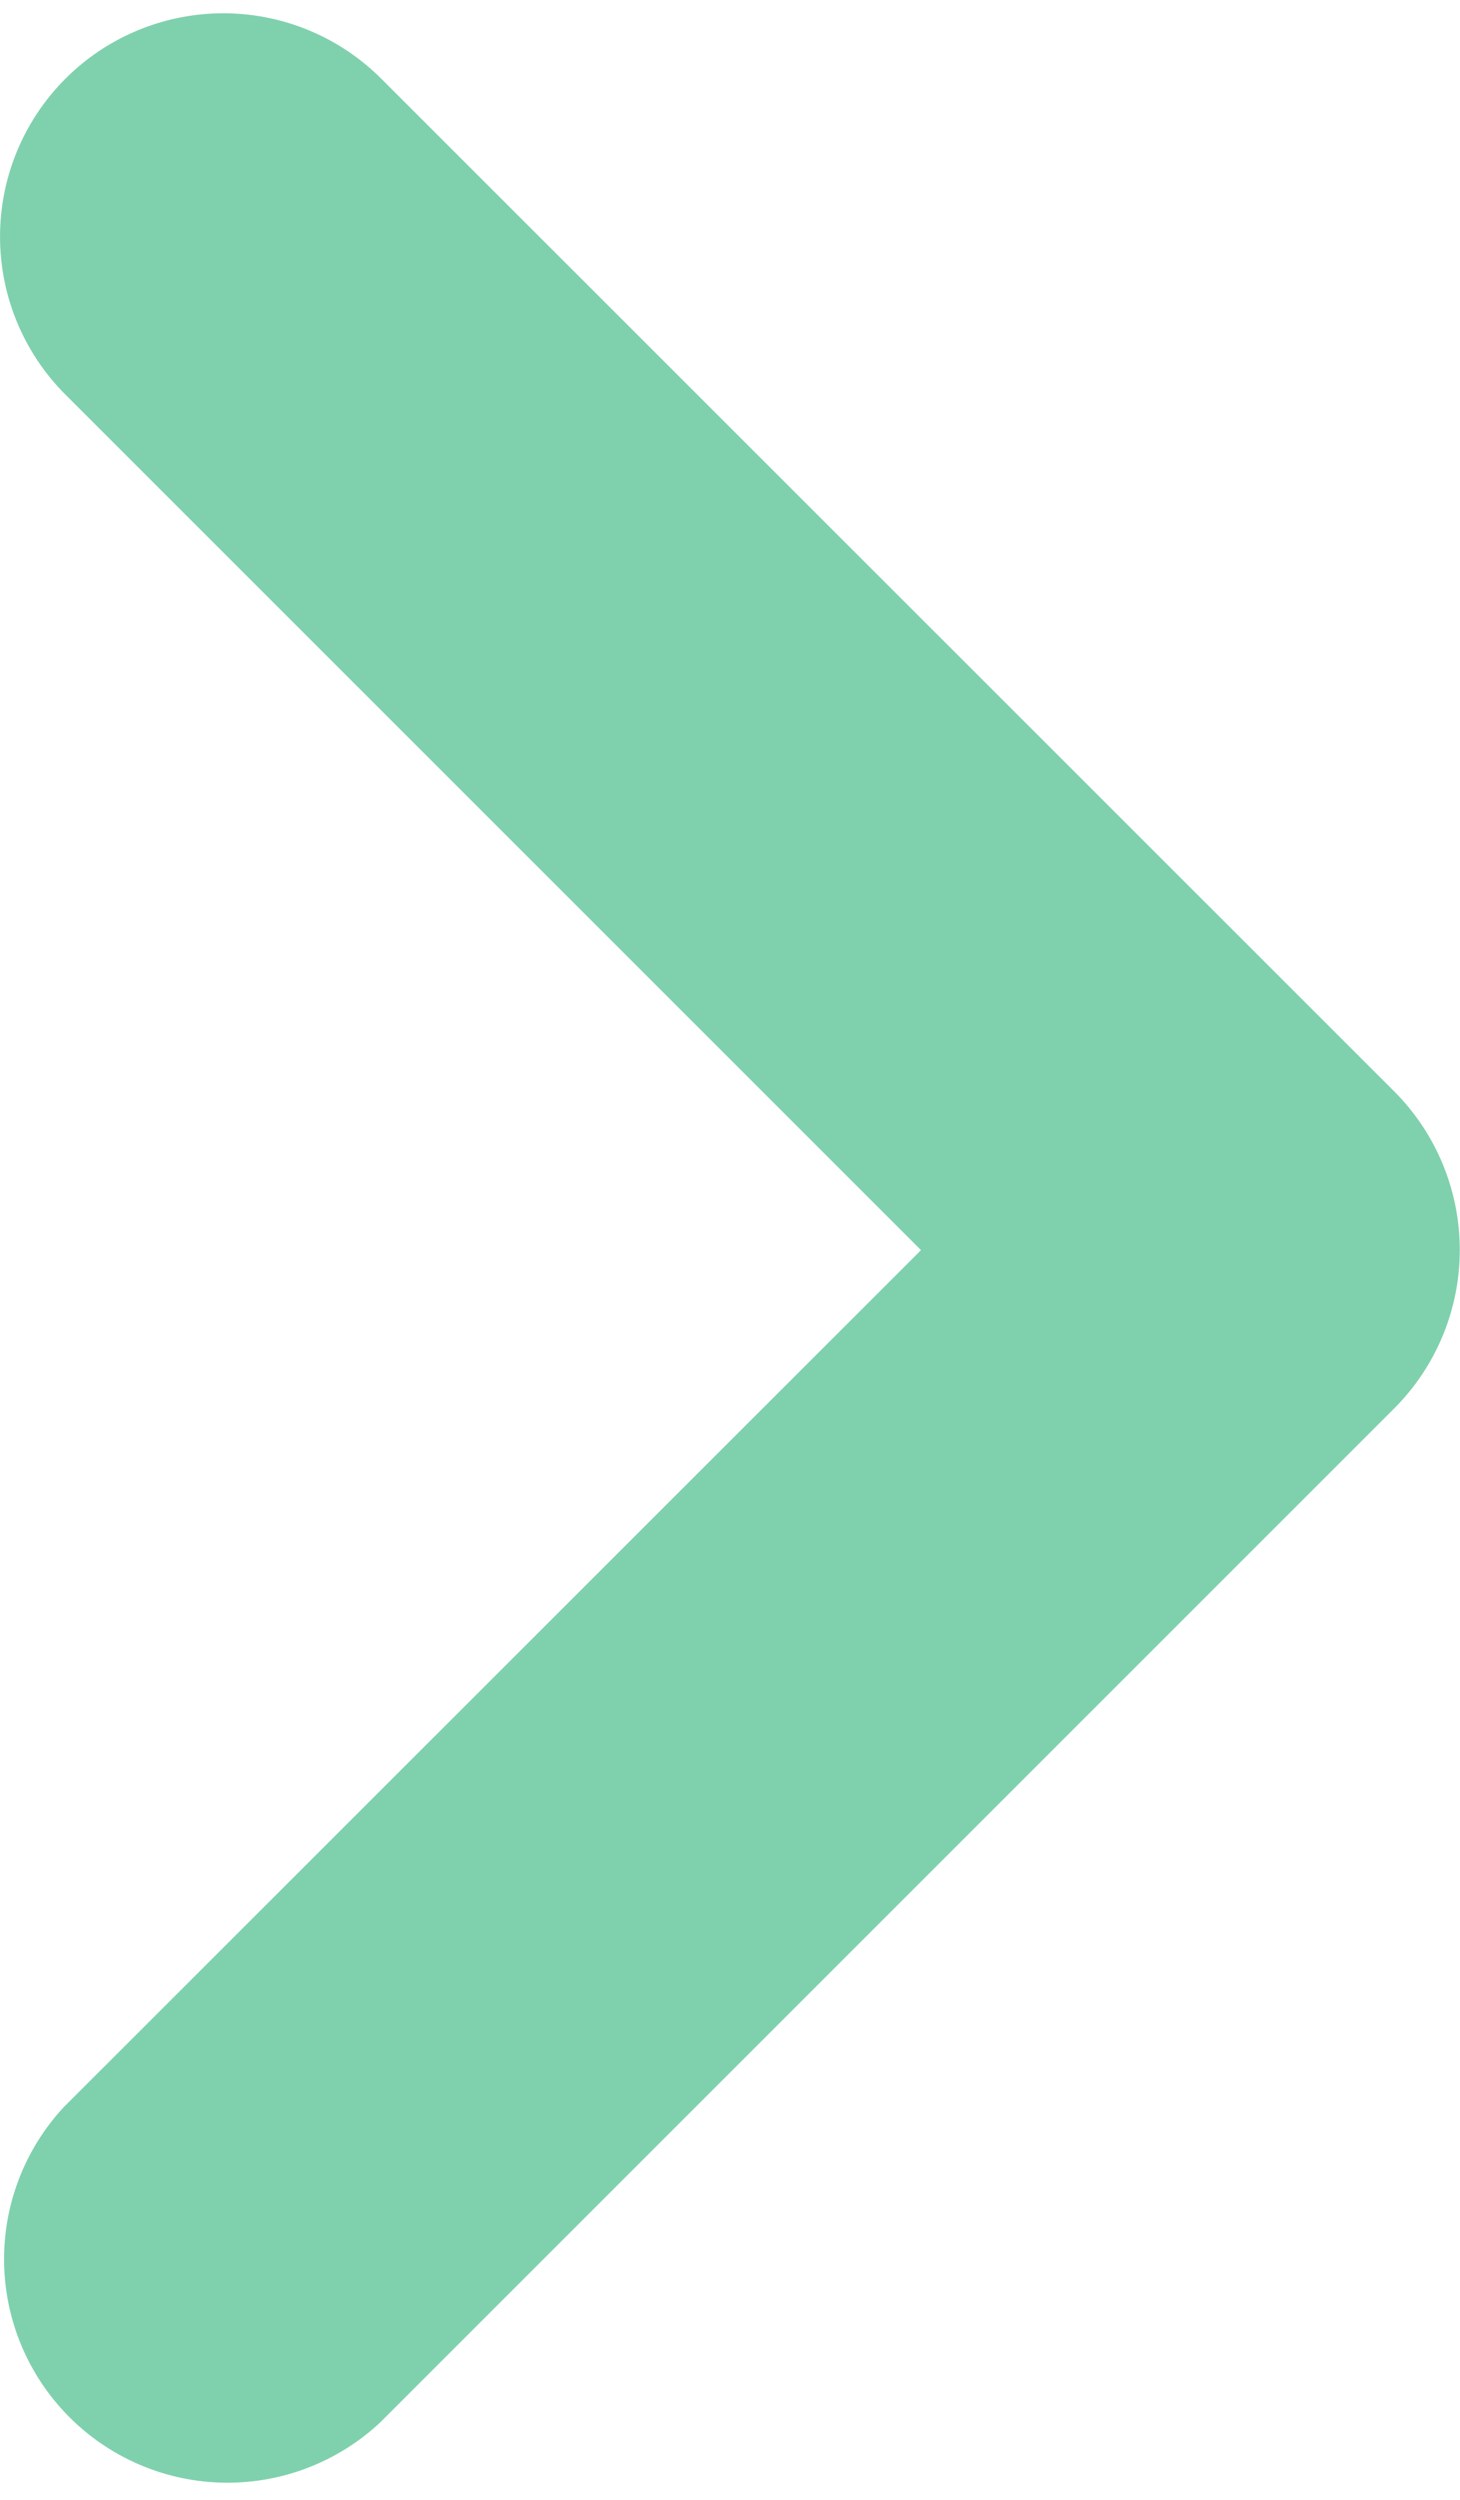
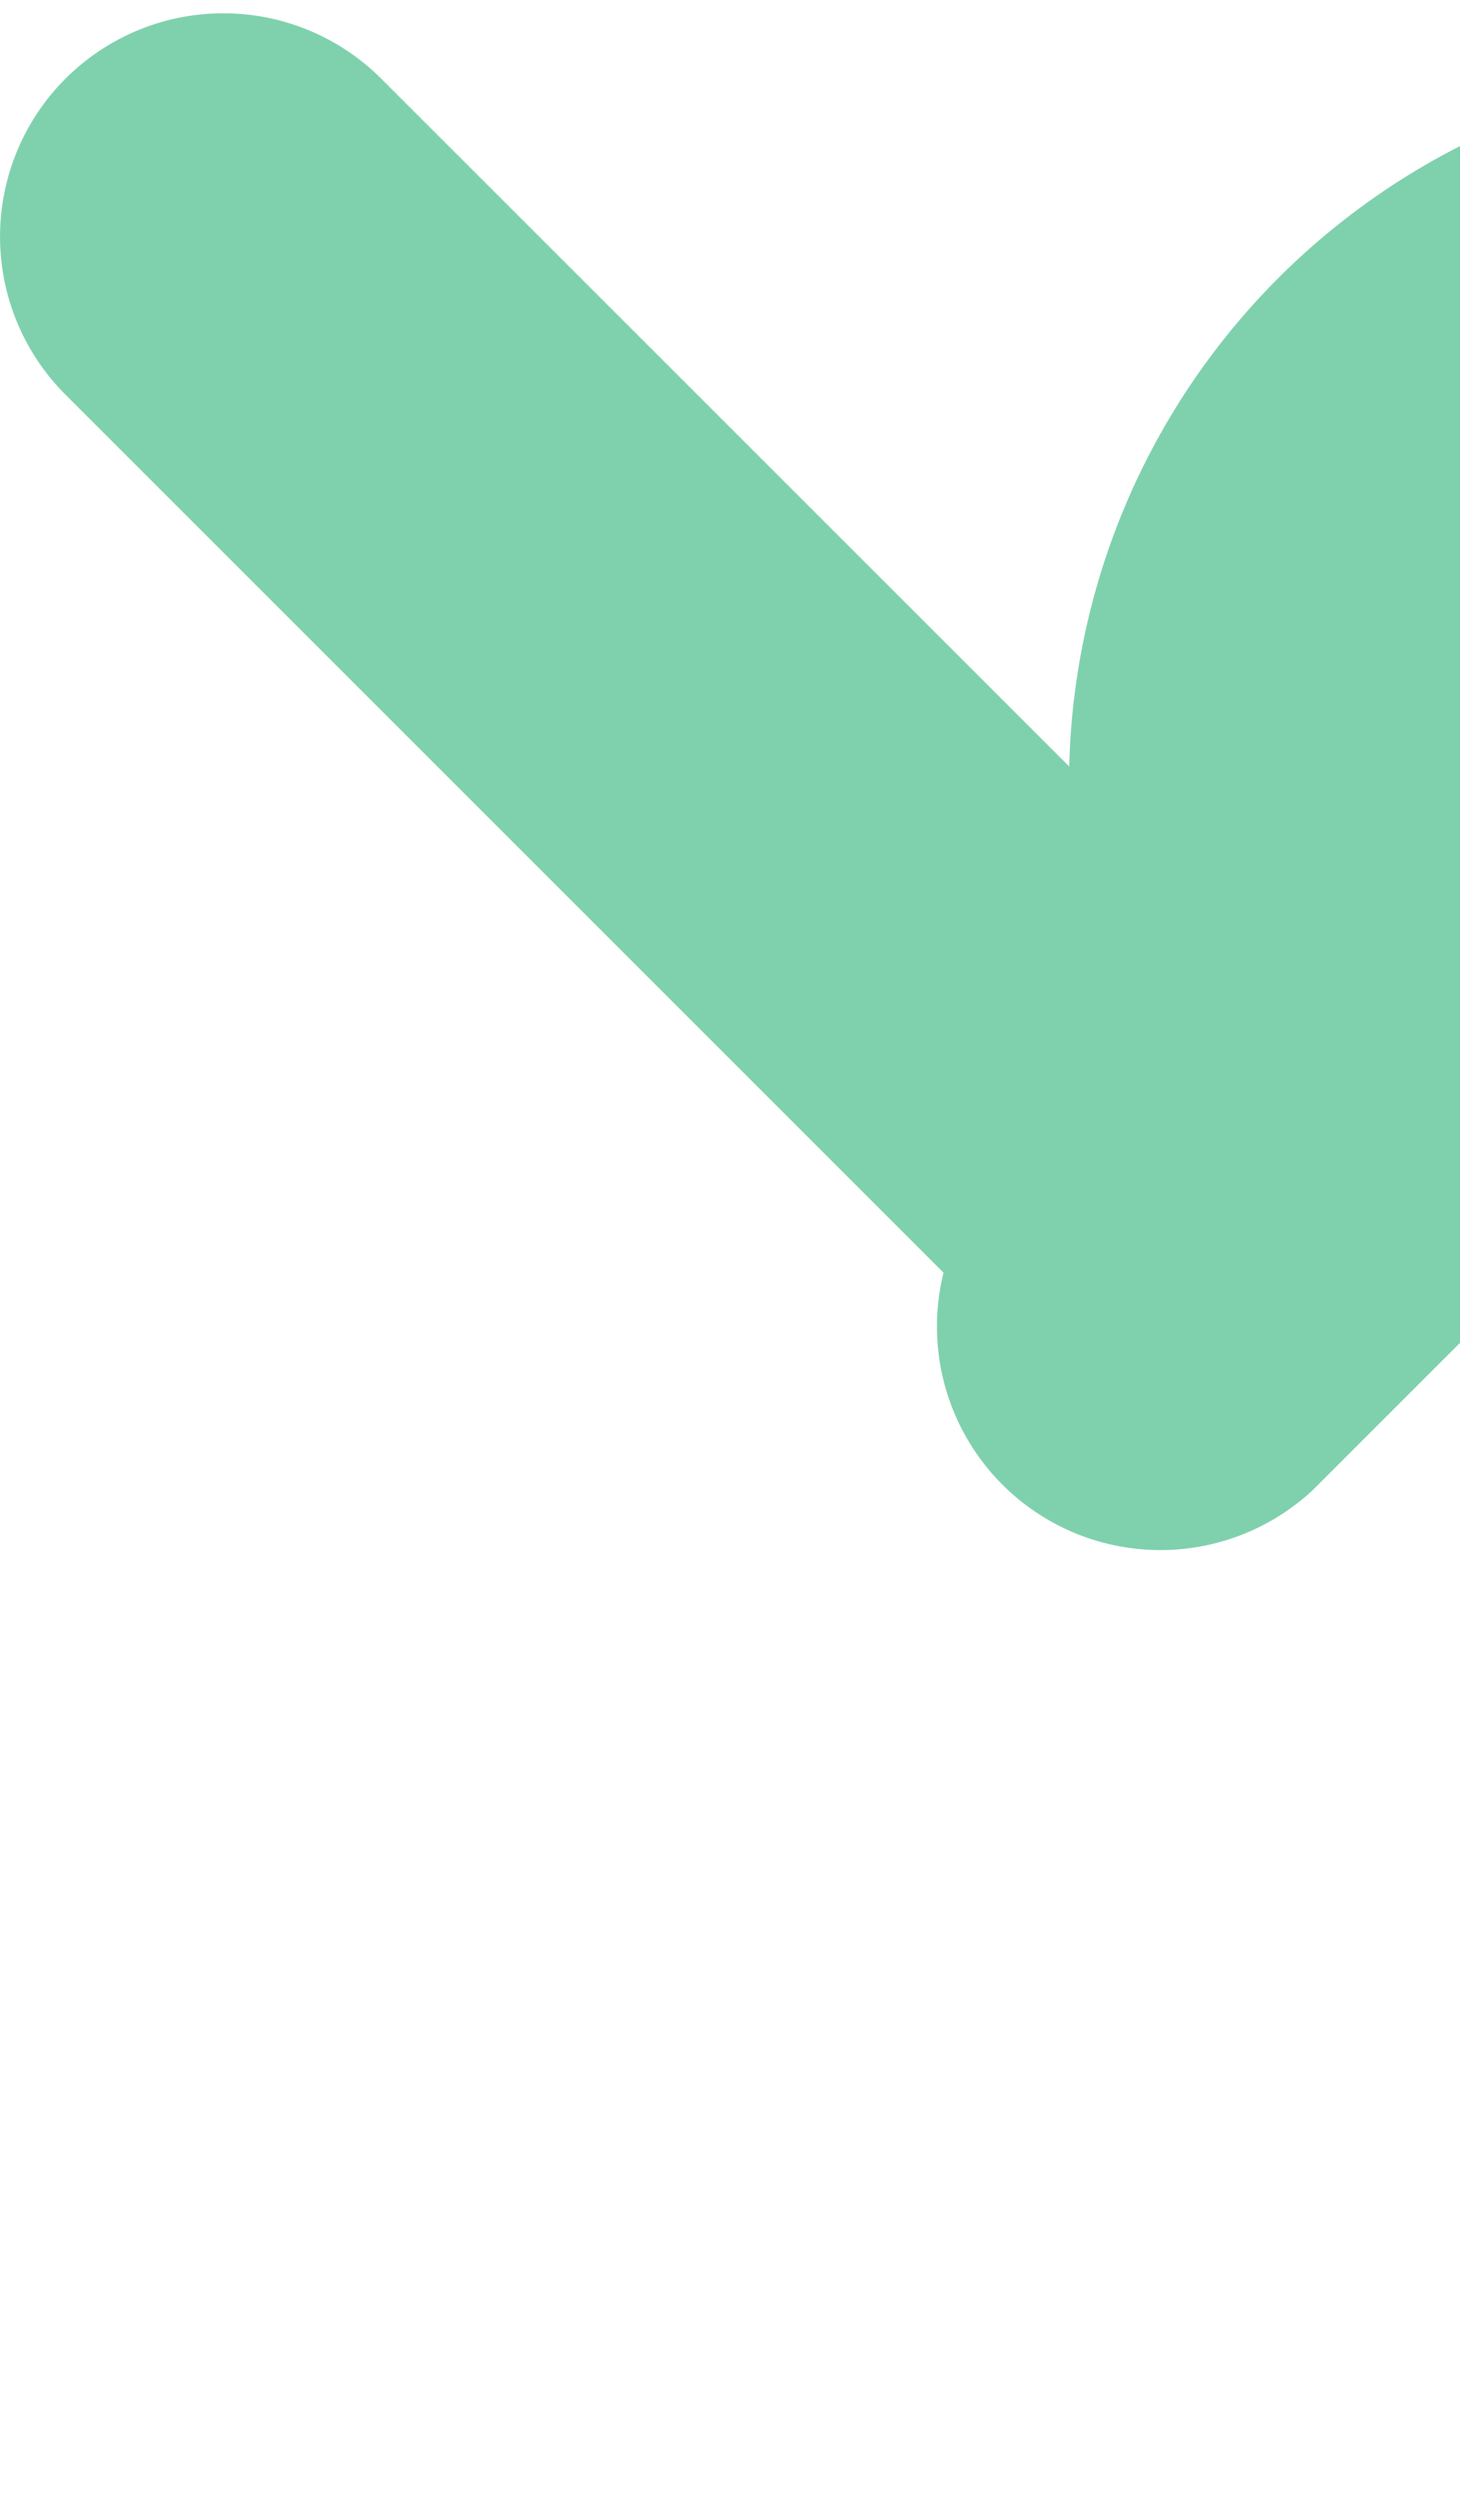
<svg xmlns="http://www.w3.org/2000/svg" width="6.664" height="11.41" viewBox="0 0 6.664 11.41">
-   <path id="Chevron_Right_1_" d="M59.627,4.777,55,.152a.519.519,0,0,0-.735.734l4.259,4.258L54.266,9.4a.52.52,0,0,0,.735.734l4.626-4.625A.524.524,0,0,0,59.627,4.777Z" transform="translate(-53.613 0.561)" fill="#7fd1ae" stroke="#7fd1ae" stroke-width="1" />
+   <path id="Chevron_Right_1_" d="M59.627,4.777,55,.152a.519.519,0,0,0-.735.734l4.259,4.258a.52.52,0,0,0,.735.734l4.626-4.625A.524.524,0,0,0,59.627,4.777Z" transform="translate(-53.613 0.561)" fill="#7fd1ae" stroke="#7fd1ae" stroke-width="1" />
</svg>